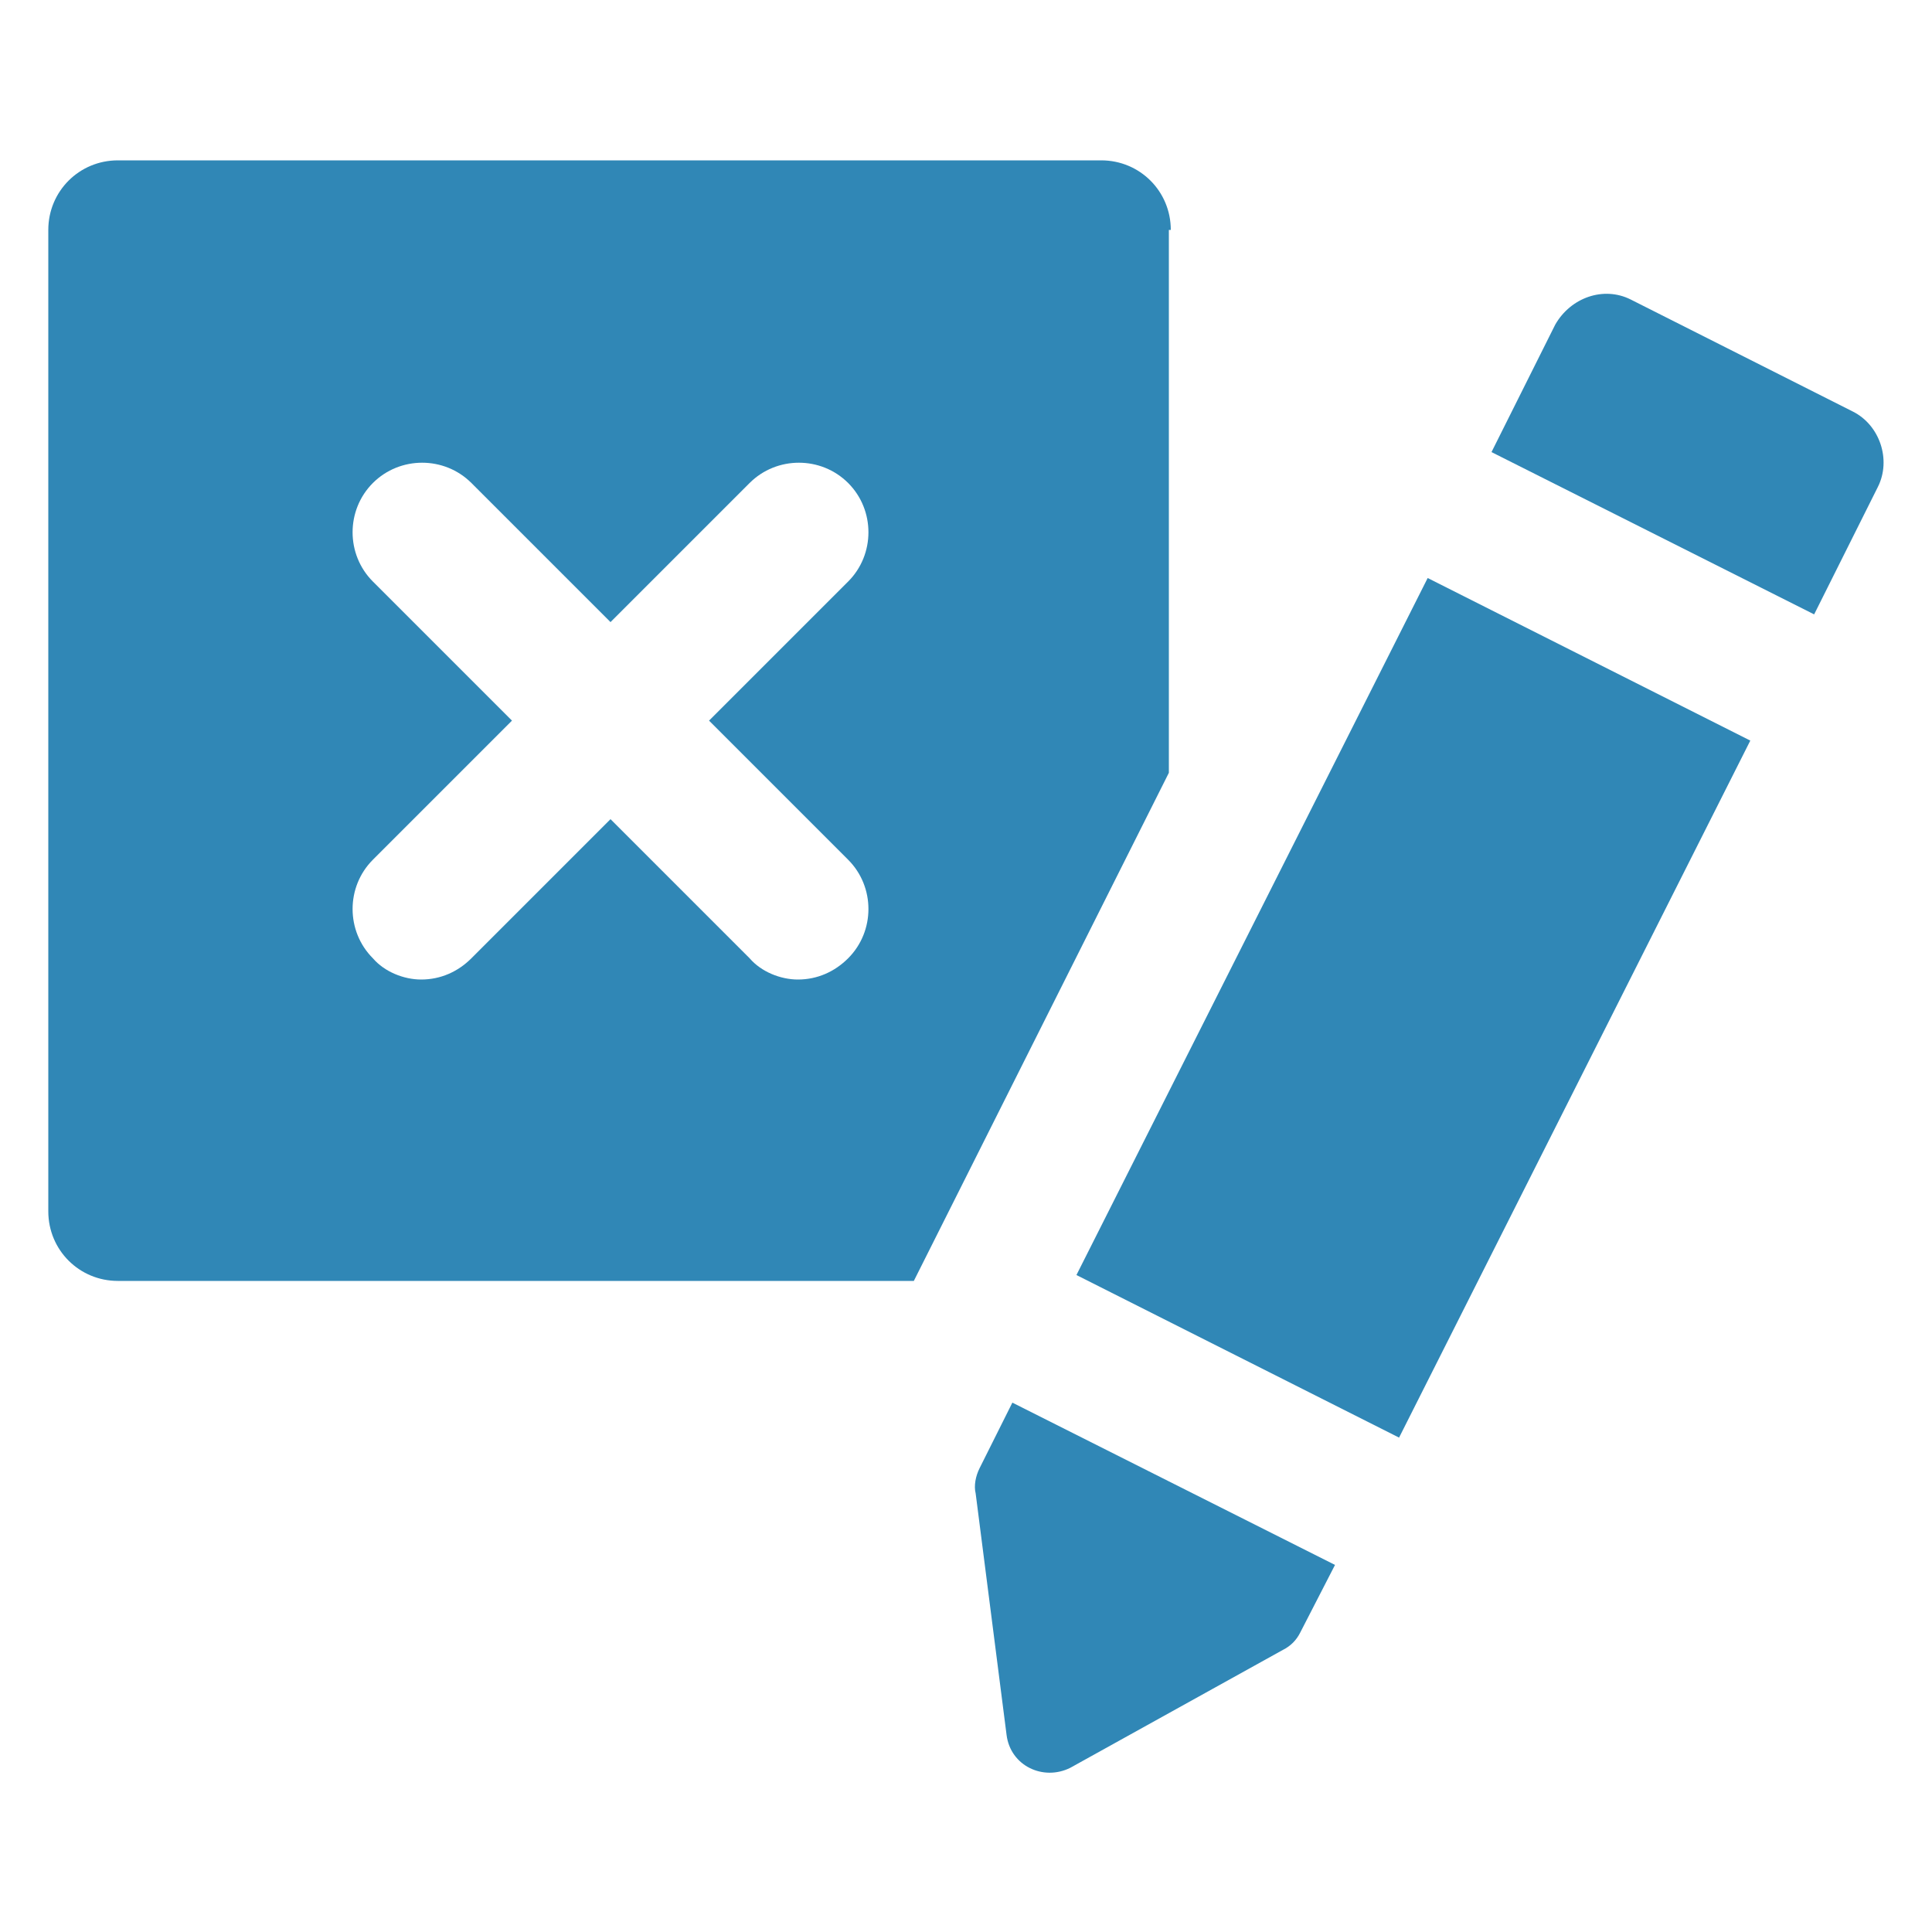
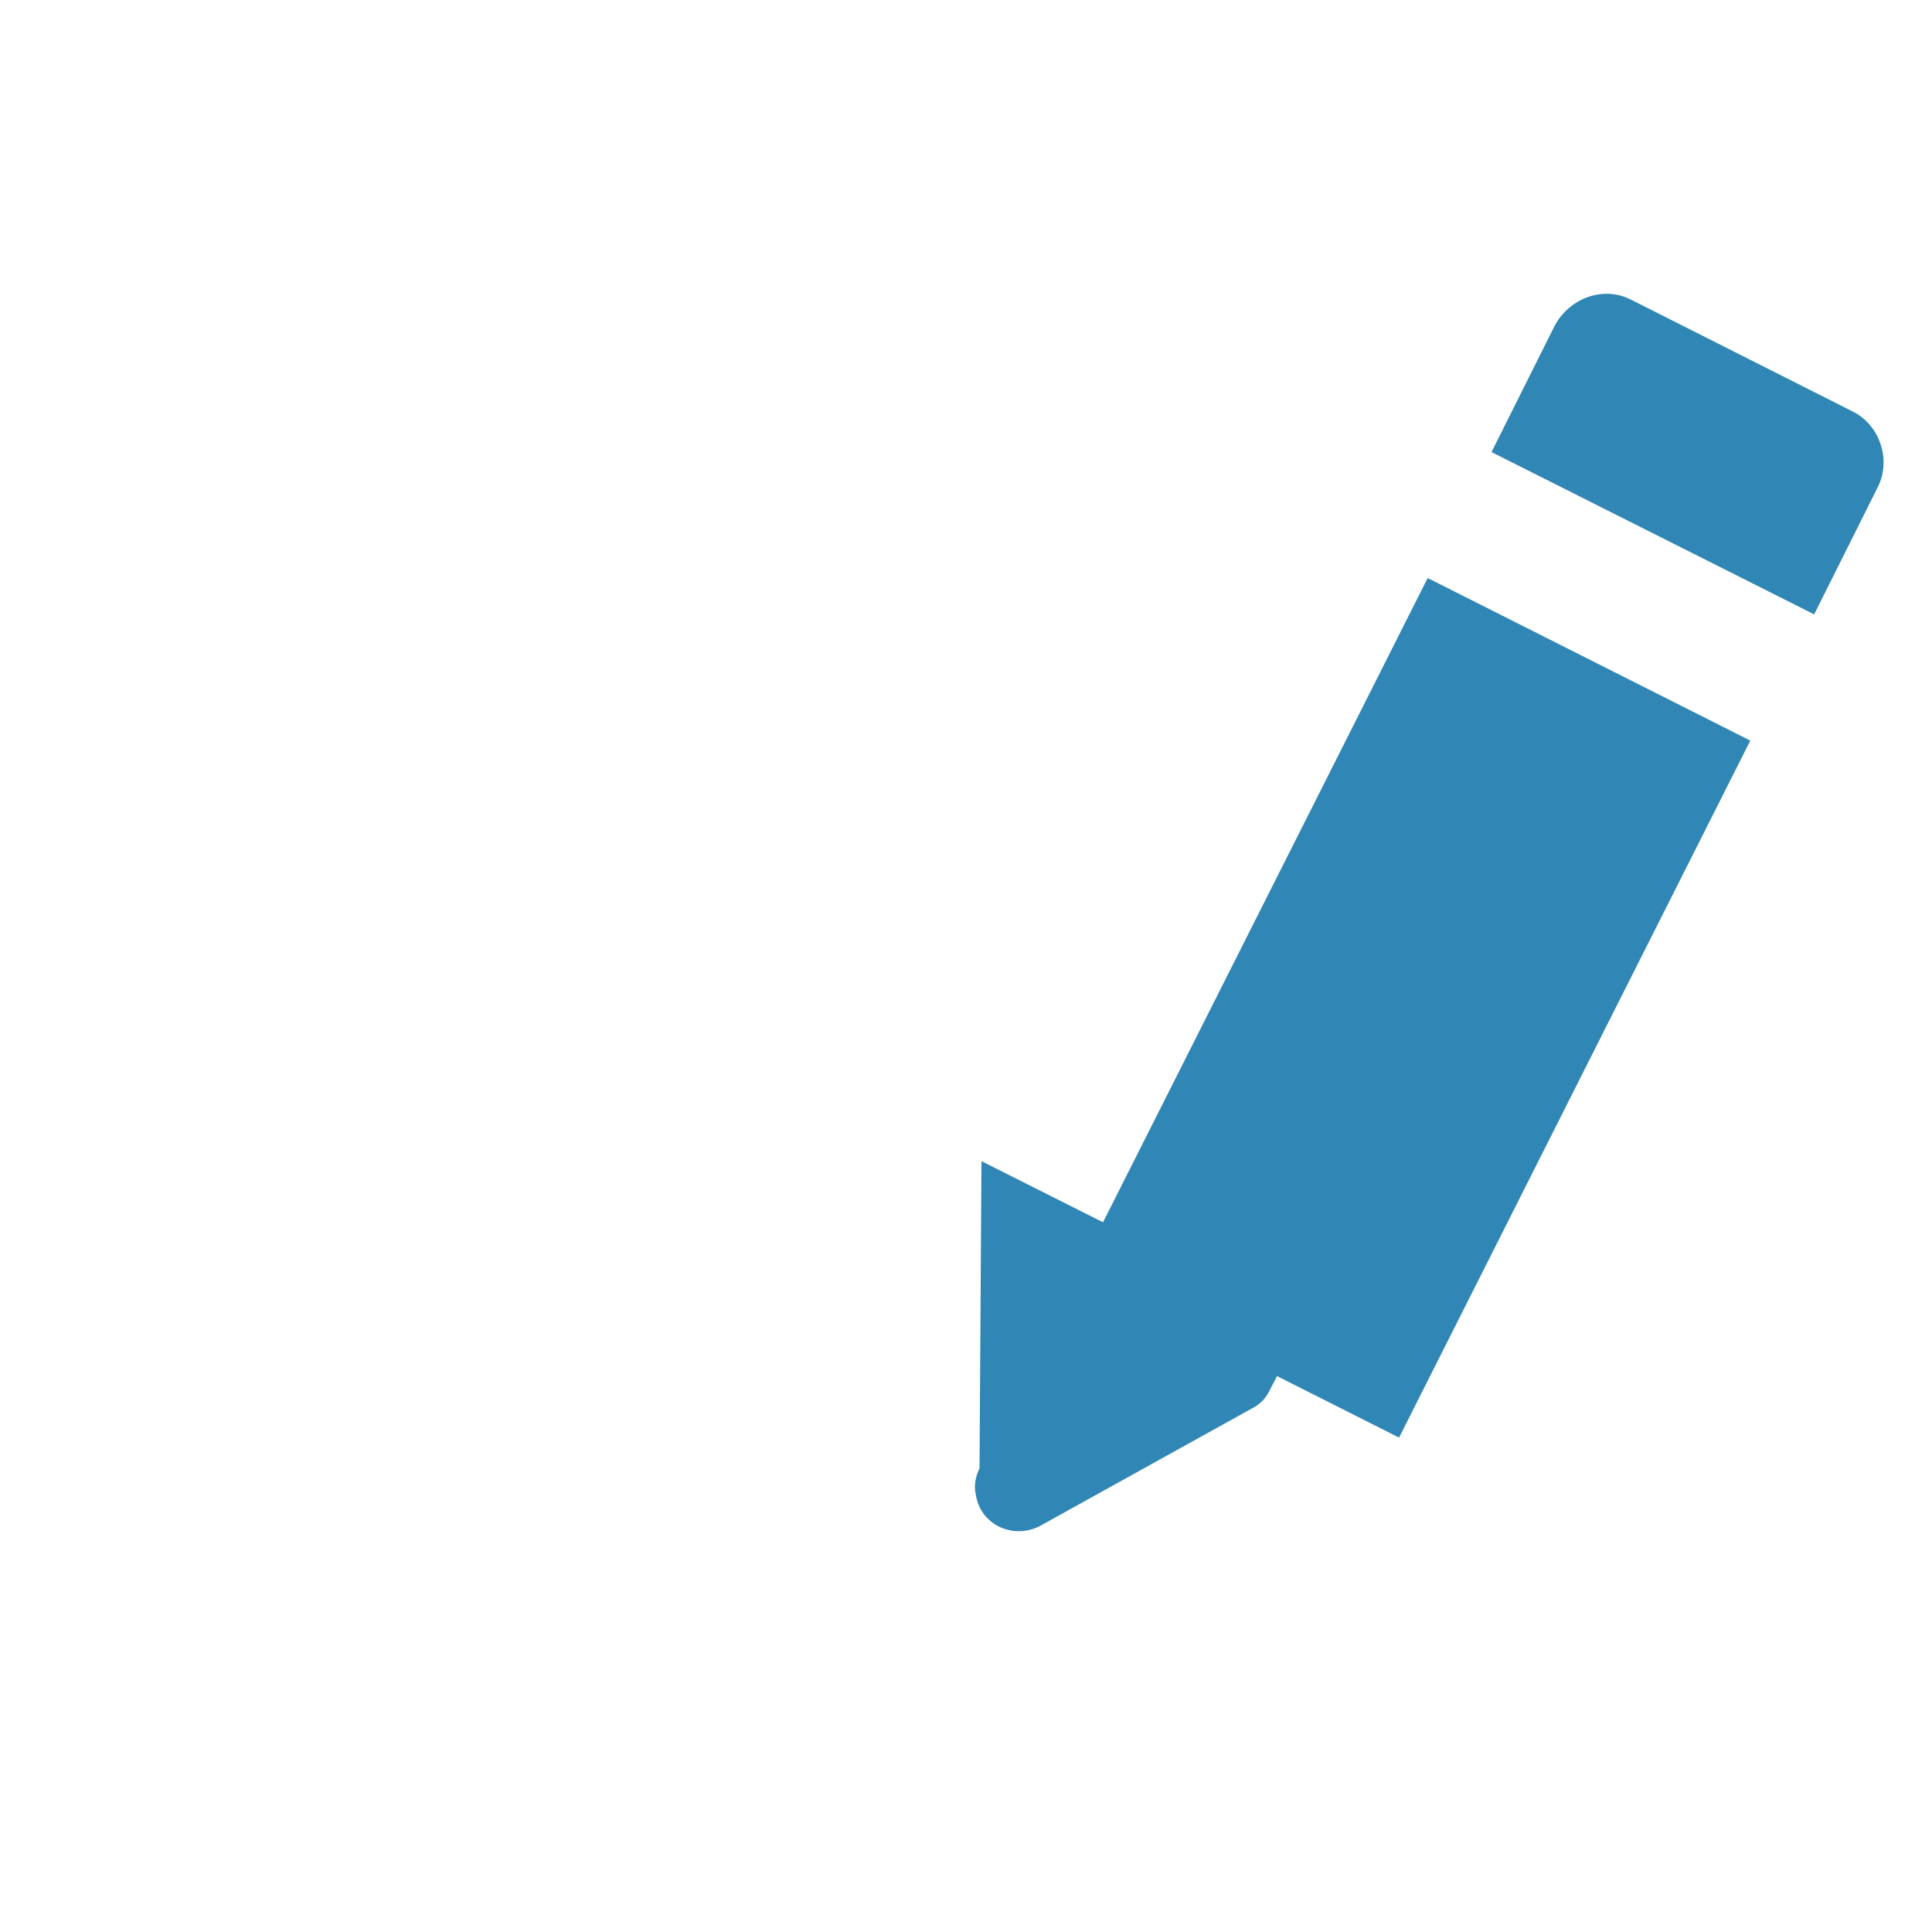
<svg xmlns="http://www.w3.org/2000/svg" xmlns:ns1="http://ns.adobe.com/AdobeIllustrator/10.0/" height="100px" width="100px" fill="#3087b6" version="1.1" x="0px" y="0px" viewBox="0 0 100 100" style="enable-background:new 0 0 100 100;" xml:space="preserve">
  <g>
    <g ns1:extraneous="self">
      <g>
-         <path d="M60.6,11.9c0-2-1.6-3.6-3.6-3.6H6.1c-2,0-3.6,1.6-3.6,3.6v50.8c0,2,1.6,3.6,3.6,3.6h41.2l13.2-26.3V11.9z M43.9,44.5     c1.4,1.4,1.4,3.7,0,5.1c-0.7,0.7-1.6,1.1-2.6,1.1c-0.9,0-1.9-0.4-2.5-1.1l-7.2-7.2l-7.2,7.2c-0.7,0.7-1.6,1.1-2.6,1.1     c-0.9,0-1.9-0.4-2.5-1.1c-1.4-1.4-1.4-3.7,0-5.1l7.2-7.2l-7.2-7.2c-1.4-1.4-1.4-3.7,0-5.1c1.4-1.4,3.7-1.4,5.1,0l7.2,7.2l7.2-7.2     c1.4-1.4,3.7-1.4,5.1,0c1.4,1.4,1.4,3.7,0,5.1l-7.2,7.2L43.9,44.5z" />
        <path d="M95.9,21.3l-11.5-5.8c-1.4-0.7-3.1-0.1-3.9,1.3l-3.3,6.6l16.7,8.4l3.3-6.6C97.9,23.8,97.3,22,95.9,21.3z" />
-         <path d="M50.7,76c-0.2,0.4-0.3,0.9-0.2,1.3l1.6,12.5c0.2,1.6,1.9,2.4,3.3,1.7l11-6.1c0.4-0.2,0.7-0.5,0.9-0.9l1.8-3.5l-16.7-8.4     L50.7,76z" />
+         <path d="M50.7,76c-0.2,0.4-0.3,0.9-0.2,1.3c0.2,1.6,1.9,2.4,3.3,1.7l11-6.1c0.4-0.2,0.7-0.5,0.9-0.9l1.8-3.5l-16.7-8.4     L50.7,76z" />
        <rect x="52.9" y="42.8" transform="matrix(0.45 -0.893 0.893 0.45 -6.309 93.975)" width="40.4" height="18.7" />
      </g>
    </g>
  </g>
</svg>